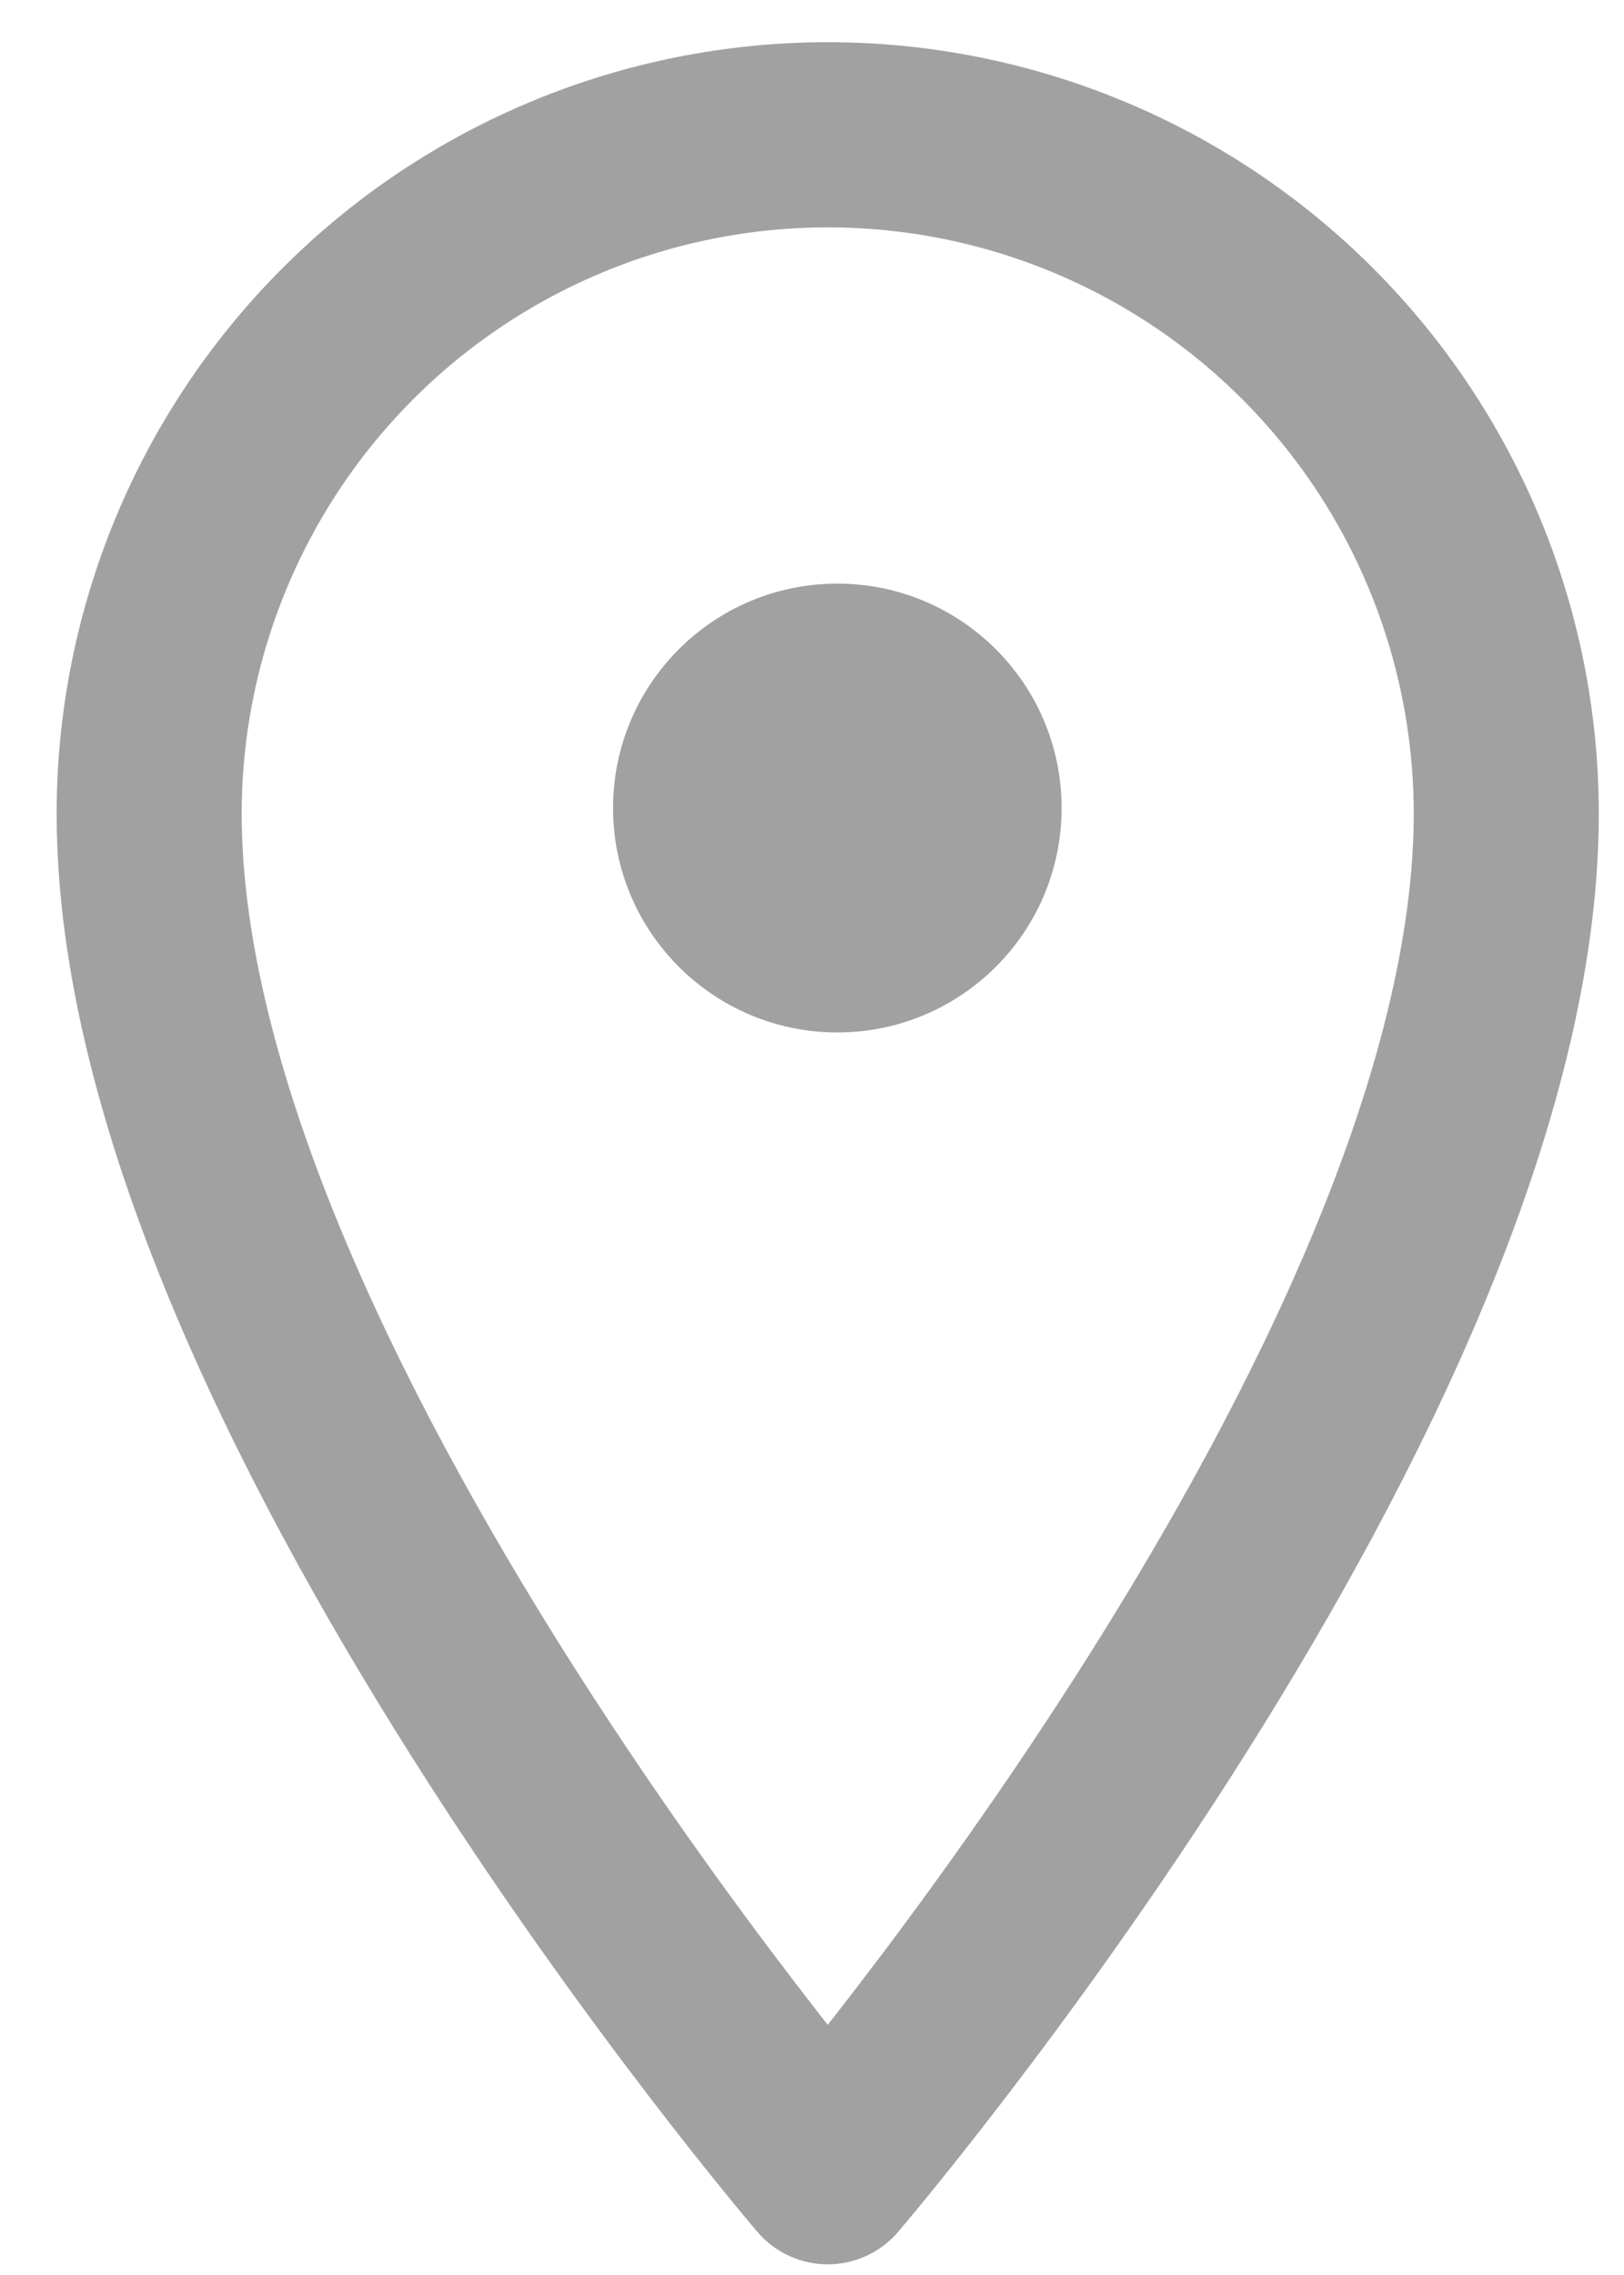
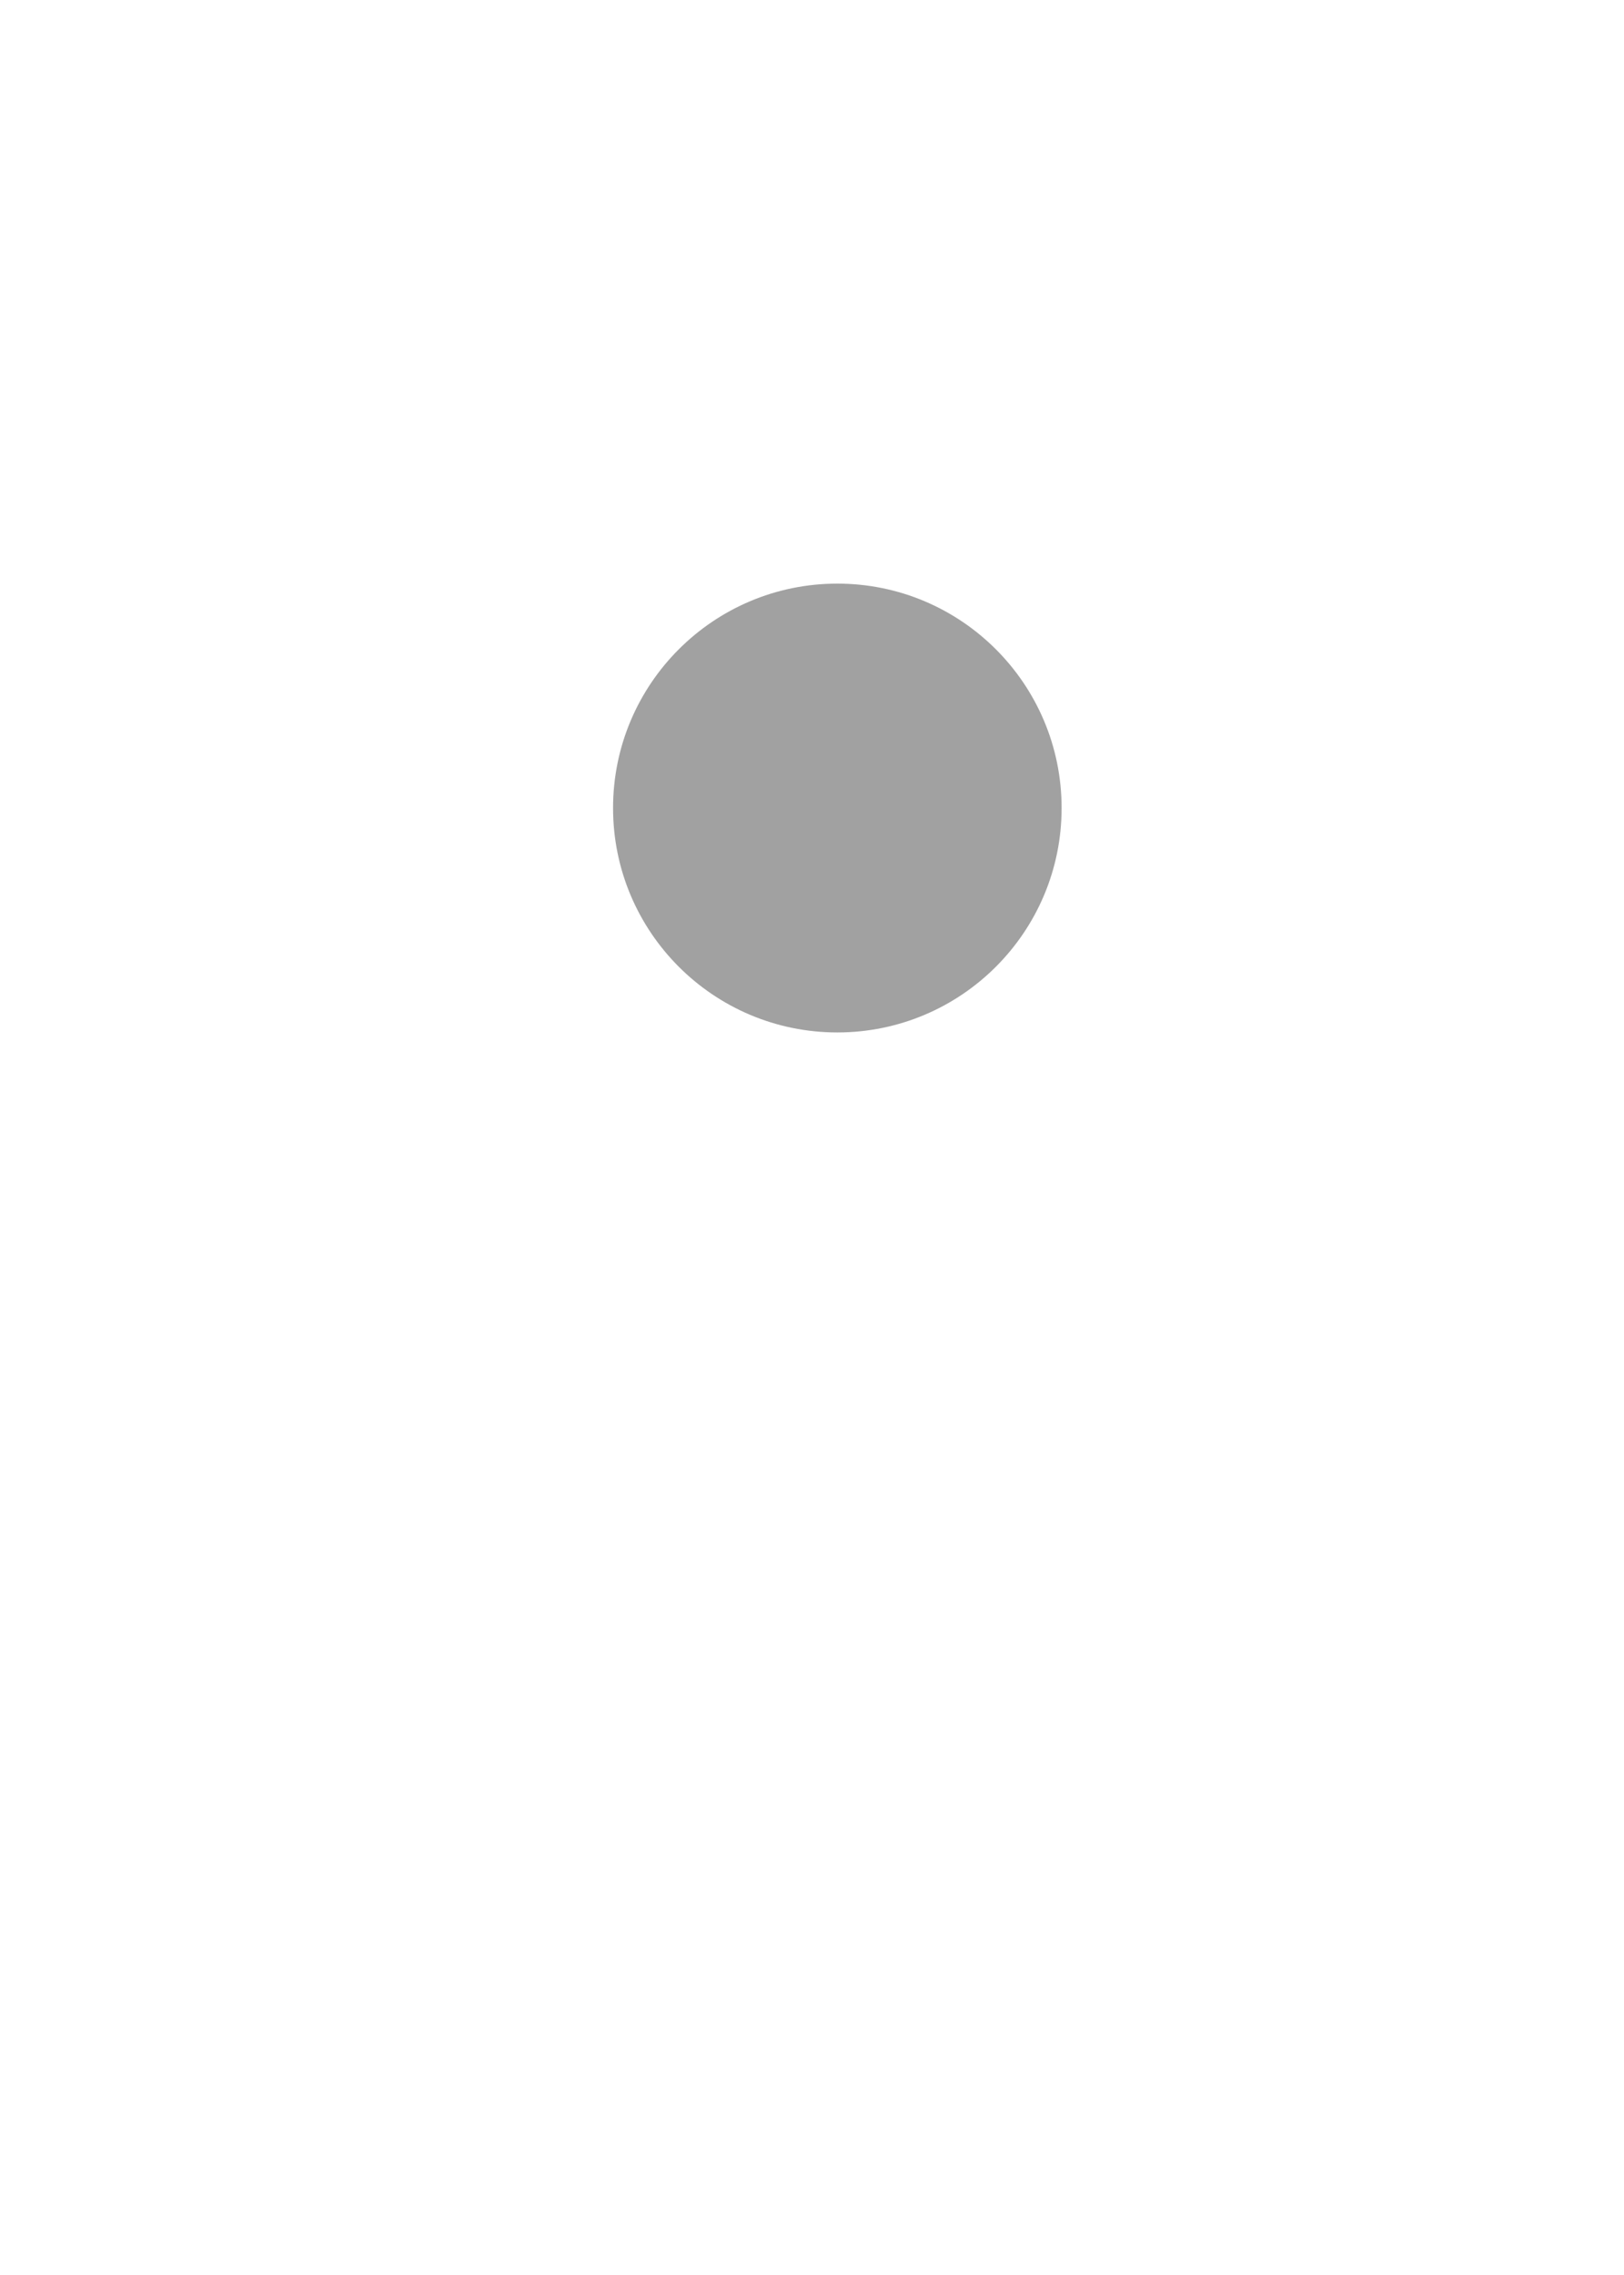
<svg xmlns="http://www.w3.org/2000/svg" width="20" height="28" viewBox="0 0 20 28" fill="none">
-   <path d="M10.194 26.729C10.194 26.729 1.837 16.979 1.837 10.015C1.837 7.799 2.718 5.673 4.285 4.106C5.852 2.539 7.978 1.659 10.194 1.659C12.41 1.659 14.536 2.539 16.103 4.106C17.67 5.673 18.55 7.799 18.55 10.015C18.55 16.979 10.194 26.729 10.194 26.729Z" stroke="#A1A1A1" stroke-width="2.279" stroke-linecap="round" stroke-linejoin="round" />
  <ellipse cx="10.312" cy="9.945" rx="2.762" ry="2.762" fill="#A1A1A1" />
</svg>